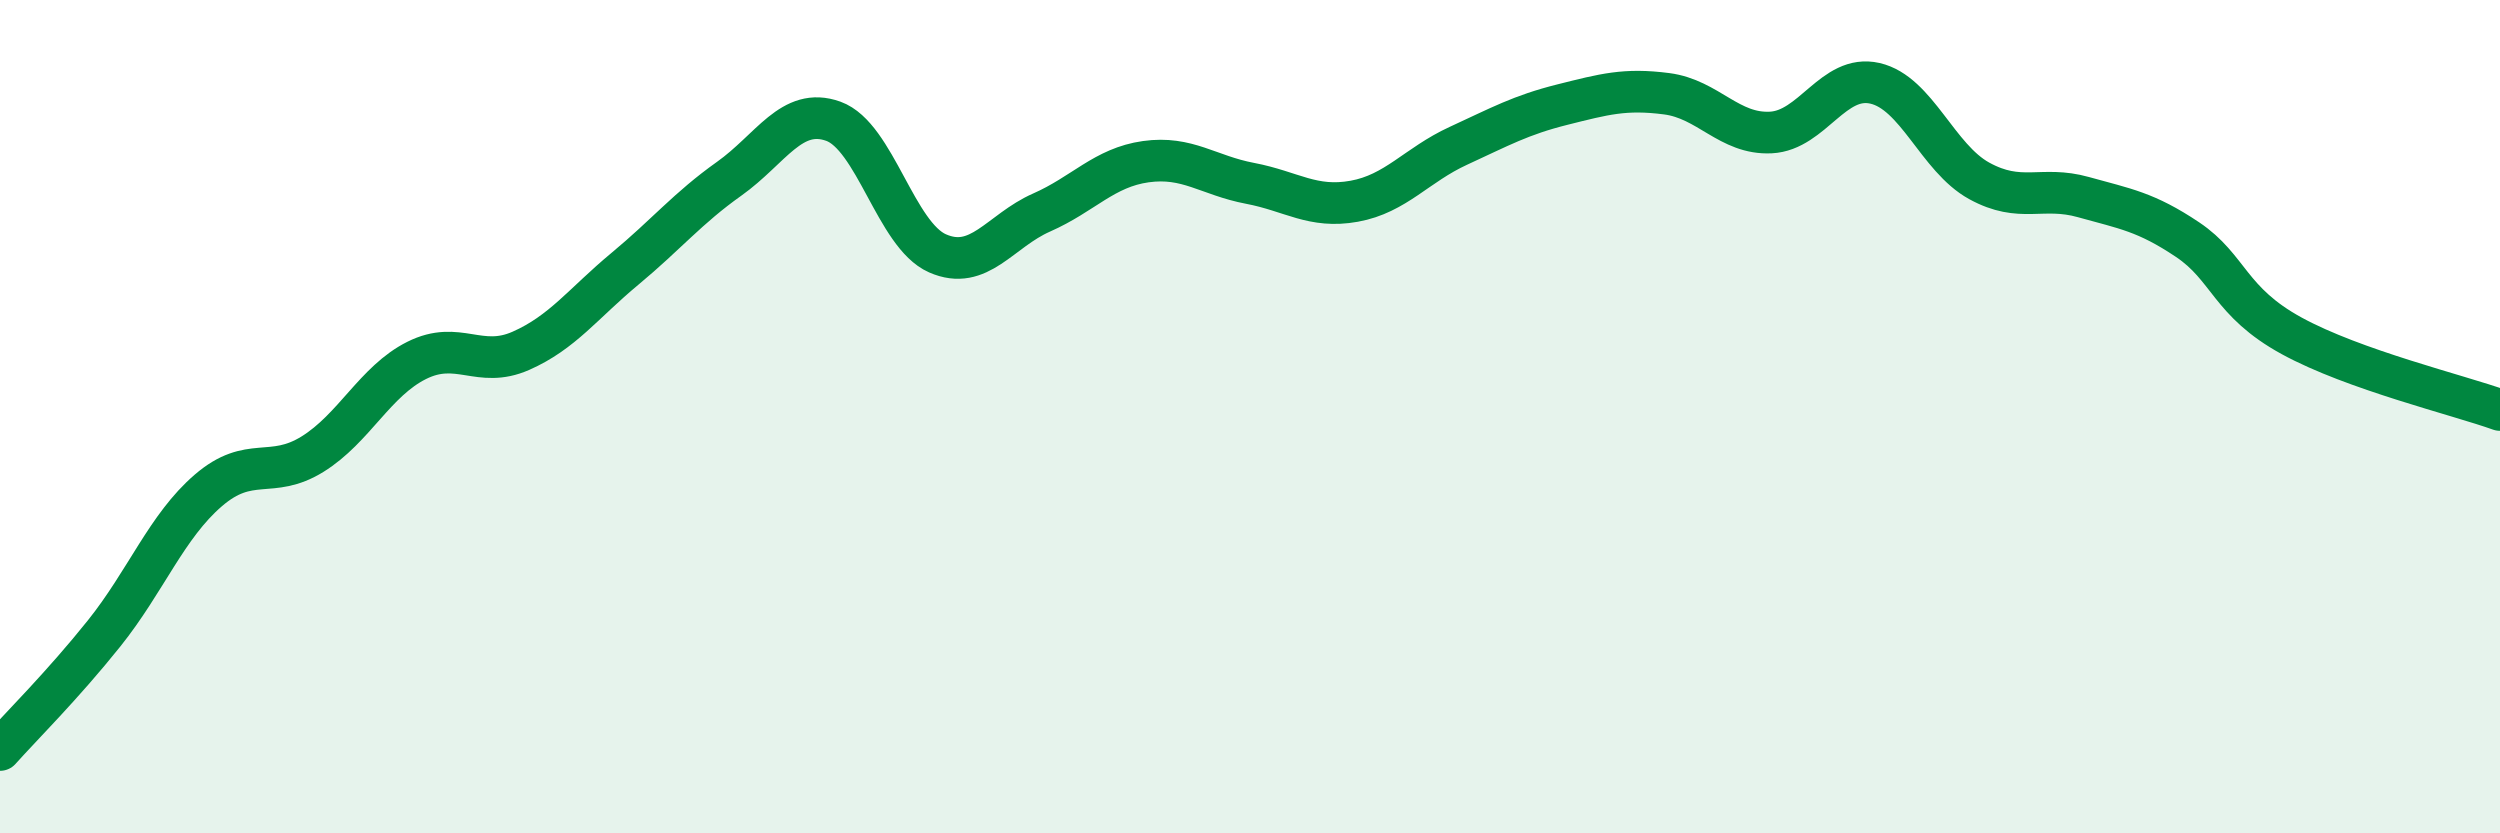
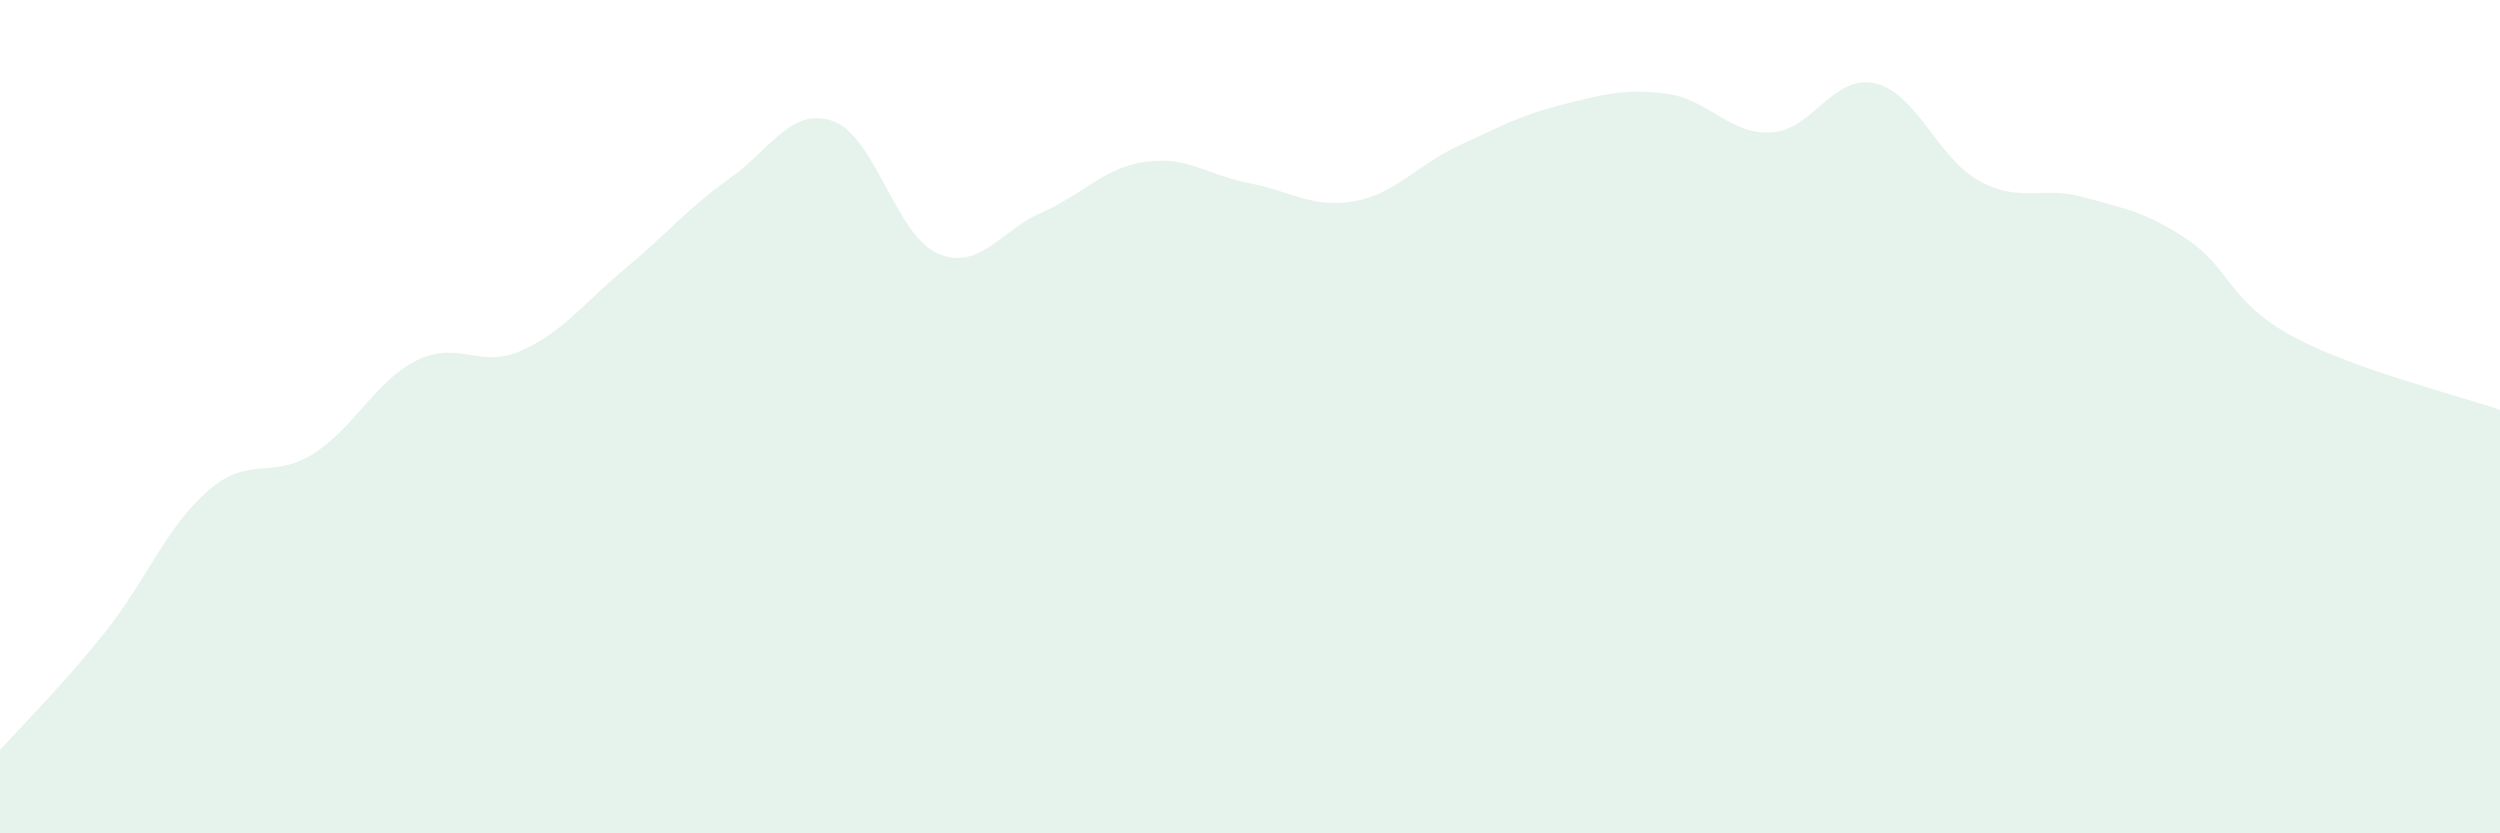
<svg xmlns="http://www.w3.org/2000/svg" width="60" height="20" viewBox="0 0 60 20">
  <path d="M 0,18 C 0.5,17.44 1.5,16.45 2.5,15.2 C 3.5,13.95 4,12.63 5,11.77 C 6,10.91 6.5,11.52 7.5,10.9 C 8.5,10.28 9,9.15 10,8.65 C 11,8.15 11.5,8.86 12.5,8.42 C 13.5,7.98 14,7.28 15,6.45 C 16,5.62 16.5,5 17.5,4.29 C 18.5,3.58 19,2.55 20,2.91 C 21,3.27 21.5,5.64 22.5,6.08 C 23.5,6.52 24,5.54 25,5.1 C 26,4.66 26.5,4.02 27.5,3.88 C 28.5,3.74 29,4.21 30,4.4 C 31,4.59 31.5,5.01 32.5,4.83 C 33.5,4.65 34,3.96 35,3.5 C 36,3.04 36.5,2.76 37.5,2.51 C 38.5,2.26 39,2.12 40,2.25 C 41,2.38 41.5,3.23 42.5,3.18 C 43.5,3.13 44,1.77 45,2 C 46,2.23 46.5,3.79 47.5,4.34 C 48.5,4.89 49,4.45 50,4.73 C 51,5.01 51.5,5.08 52.5,5.75 C 53.5,6.42 53.5,7.24 55,8.06 C 56.5,8.88 59,9.48 60,9.84L60 20L0 20Z" fill="#008740" opacity="0.1" stroke-linecap="round" stroke-linejoin="round" />
-   <path d="M 0,18 C 0.5,17.44 1.5,16.45 2.5,15.2 C 3.5,13.95 4,12.63 5,11.77 C 6,10.91 6.5,11.52 7.5,10.9 C 8.5,10.28 9,9.15 10,8.65 C 11,8.15 11.5,8.86 12.5,8.42 C 13.5,7.98 14,7.28 15,6.45 C 16,5.62 16.5,5 17.5,4.29 C 18.5,3.58 19,2.55 20,2.91 C 21,3.27 21.5,5.64 22.5,6.08 C 23.5,6.52 24,5.54 25,5.1 C 26,4.66 26.5,4.02 27.5,3.88 C 28.5,3.74 29,4.21 30,4.4 C 31,4.59 31.5,5.01 32.5,4.83 C 33.5,4.65 34,3.96 35,3.5 C 36,3.04 36.5,2.76 37.5,2.51 C 38.5,2.26 39,2.12 40,2.25 C 41,2.38 41.5,3.23 42.5,3.18 C 43.5,3.13 44,1.77 45,2 C 46,2.23 46.5,3.79 47.5,4.34 C 48.5,4.89 49,4.45 50,4.73 C 51,5.01 51.5,5.08 52.5,5.75 C 53.5,6.42 53.5,7.24 55,8.06 C 56.5,8.88 59,9.48 60,9.84" stroke="#008740" stroke-width="1" fill="none" stroke-linecap="round" stroke-linejoin="round" />
</svg>